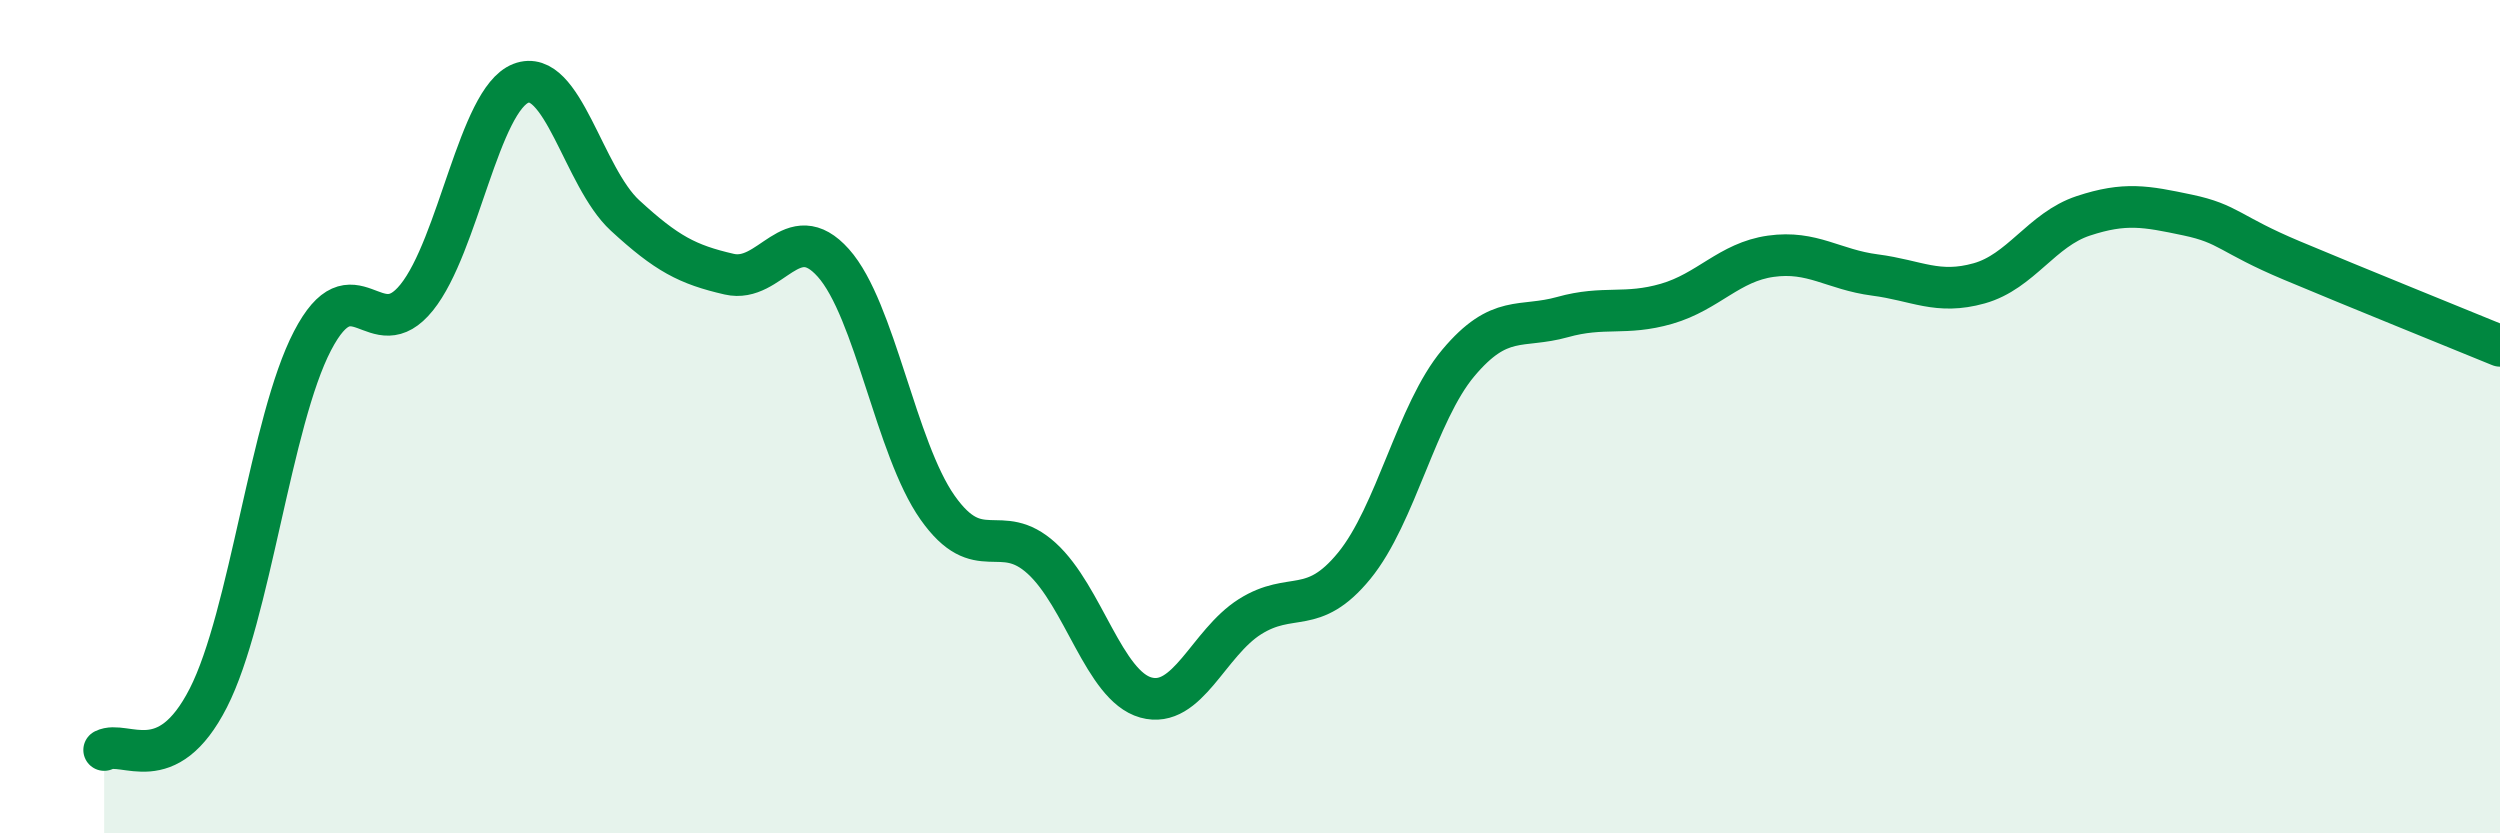
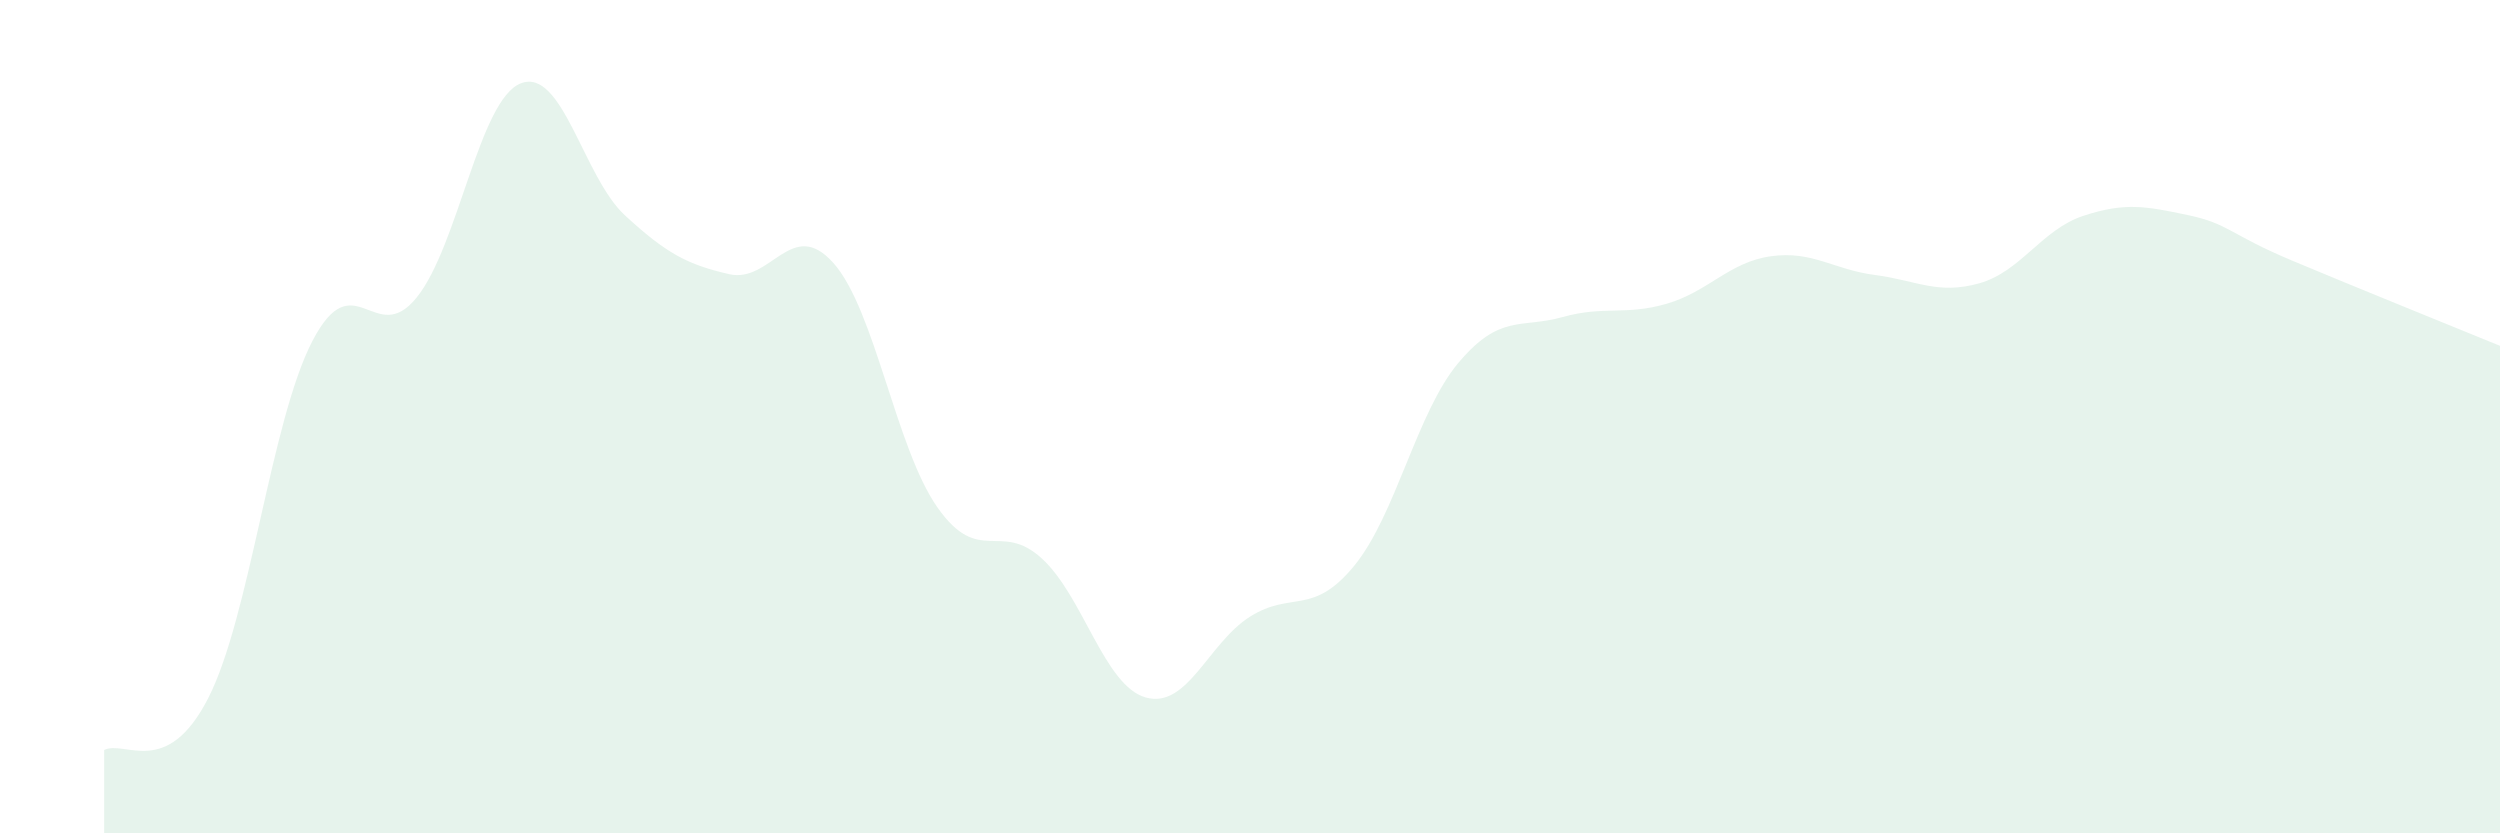
<svg xmlns="http://www.w3.org/2000/svg" width="60" height="20" viewBox="0 0 60 20">
  <path d="M 2.5,18 C 3,17.75 4,18.71 5,16.75 C 6,14.79 6.5,10.1 7.5,8.18 C 8.5,6.26 9,8.38 10,7.14 C 11,5.9 11.5,2.39 12.5,2 C 13.5,1.61 14,4.25 15,5.17 C 16,6.09 16.5,6.35 17.5,6.58 C 18.5,6.81 19,5.19 20,6.31 C 21,7.43 21.5,10.76 22.5,12.18 C 23.5,13.6 24,12.49 25,13.4 C 26,14.31 26.5,16.46 27.5,16.74 C 28.5,17.02 29,15.43 30,14.8 C 31,14.17 31.5,14.8 32.5,13.58 C 33.5,12.36 34,9.9 35,8.71 C 36,7.52 36.5,7.89 37.5,7.61 C 38.5,7.33 39,7.58 40,7.29 C 41,7 41.5,6.29 42.5,6.15 C 43.5,6.01 44,6.47 45,6.6 C 46,6.73 46.5,7.08 47.5,6.8 C 48.5,6.52 49,5.51 50,5.18 C 51,4.85 51.5,4.95 52.5,5.16 C 53.5,5.37 53.5,5.62 55,6.25 C 56.5,6.88 59,7.89 60,8.3L60 20L2.5 20Z" fill="#008740" opacity="0.1" stroke-linecap="round" stroke-linejoin="round" />
-   <path d="M 2.5,18 C 3,17.75 4,18.71 5,16.75 C 6,14.79 6.5,10.1 7.5,8.18 C 8.5,6.26 9,8.38 10,7.14 C 11,5.9 11.5,2.39 12.5,2 C 13.5,1.61 14,4.25 15,5.17 C 16,6.09 16.5,6.35 17.5,6.58 C 18.5,6.81 19,5.19 20,6.31 C 21,7.43 21.5,10.76 22.5,12.18 C 23.5,13.6 24,12.49 25,13.4 C 26,14.31 26.5,16.46 27.5,16.74 C 28.5,17.02 29,15.43 30,14.8 C 31,14.17 31.5,14.8 32.5,13.58 C 33.5,12.36 34,9.9 35,8.71 C 36,7.52 36.5,7.89 37.5,7.61 C 38.5,7.33 39,7.58 40,7.29 C 41,7 41.5,6.29 42.5,6.15 C 43.5,6.01 44,6.47 45,6.6 C 46,6.73 46.5,7.08 47.5,6.8 C 48.5,6.52 49,5.51 50,5.18 C 51,4.85 51.5,4.95 52.5,5.16 C 53.5,5.37 53.5,5.62 55,6.25 C 56.5,6.88 59,7.89 60,8.3" stroke="#008740" stroke-width="1" fill="none" stroke-linecap="round" stroke-linejoin="round" />
</svg>